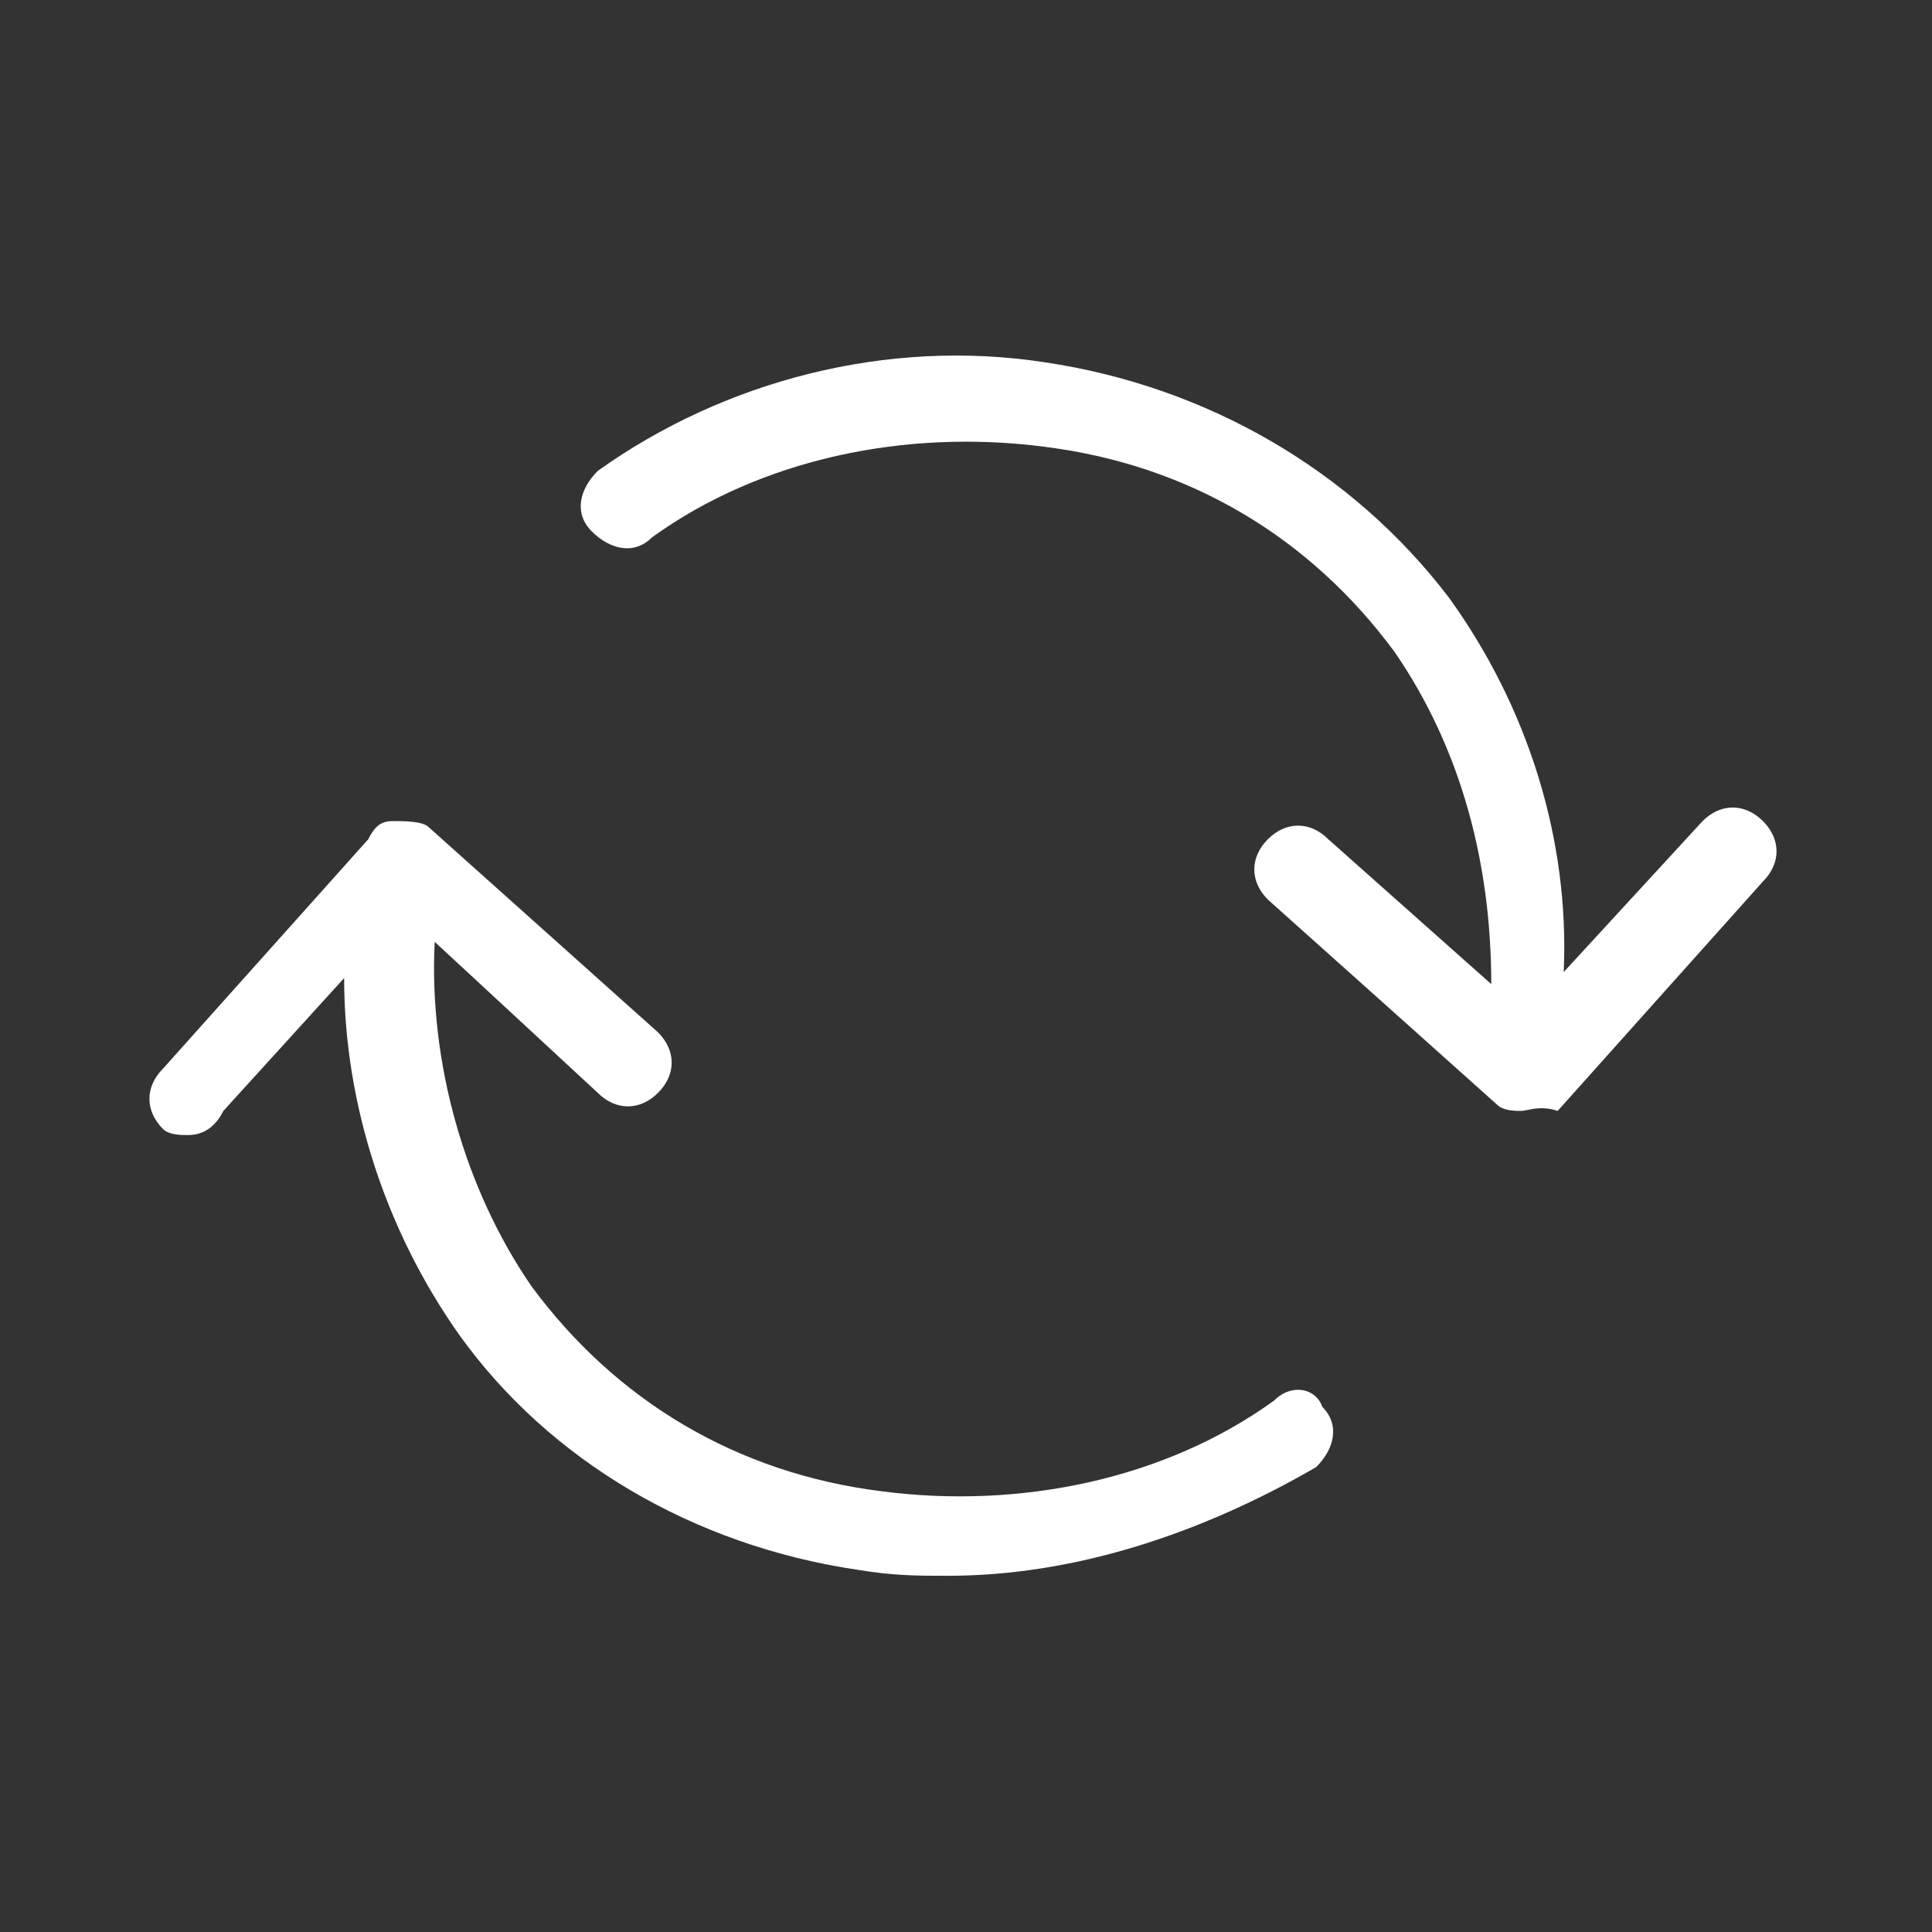
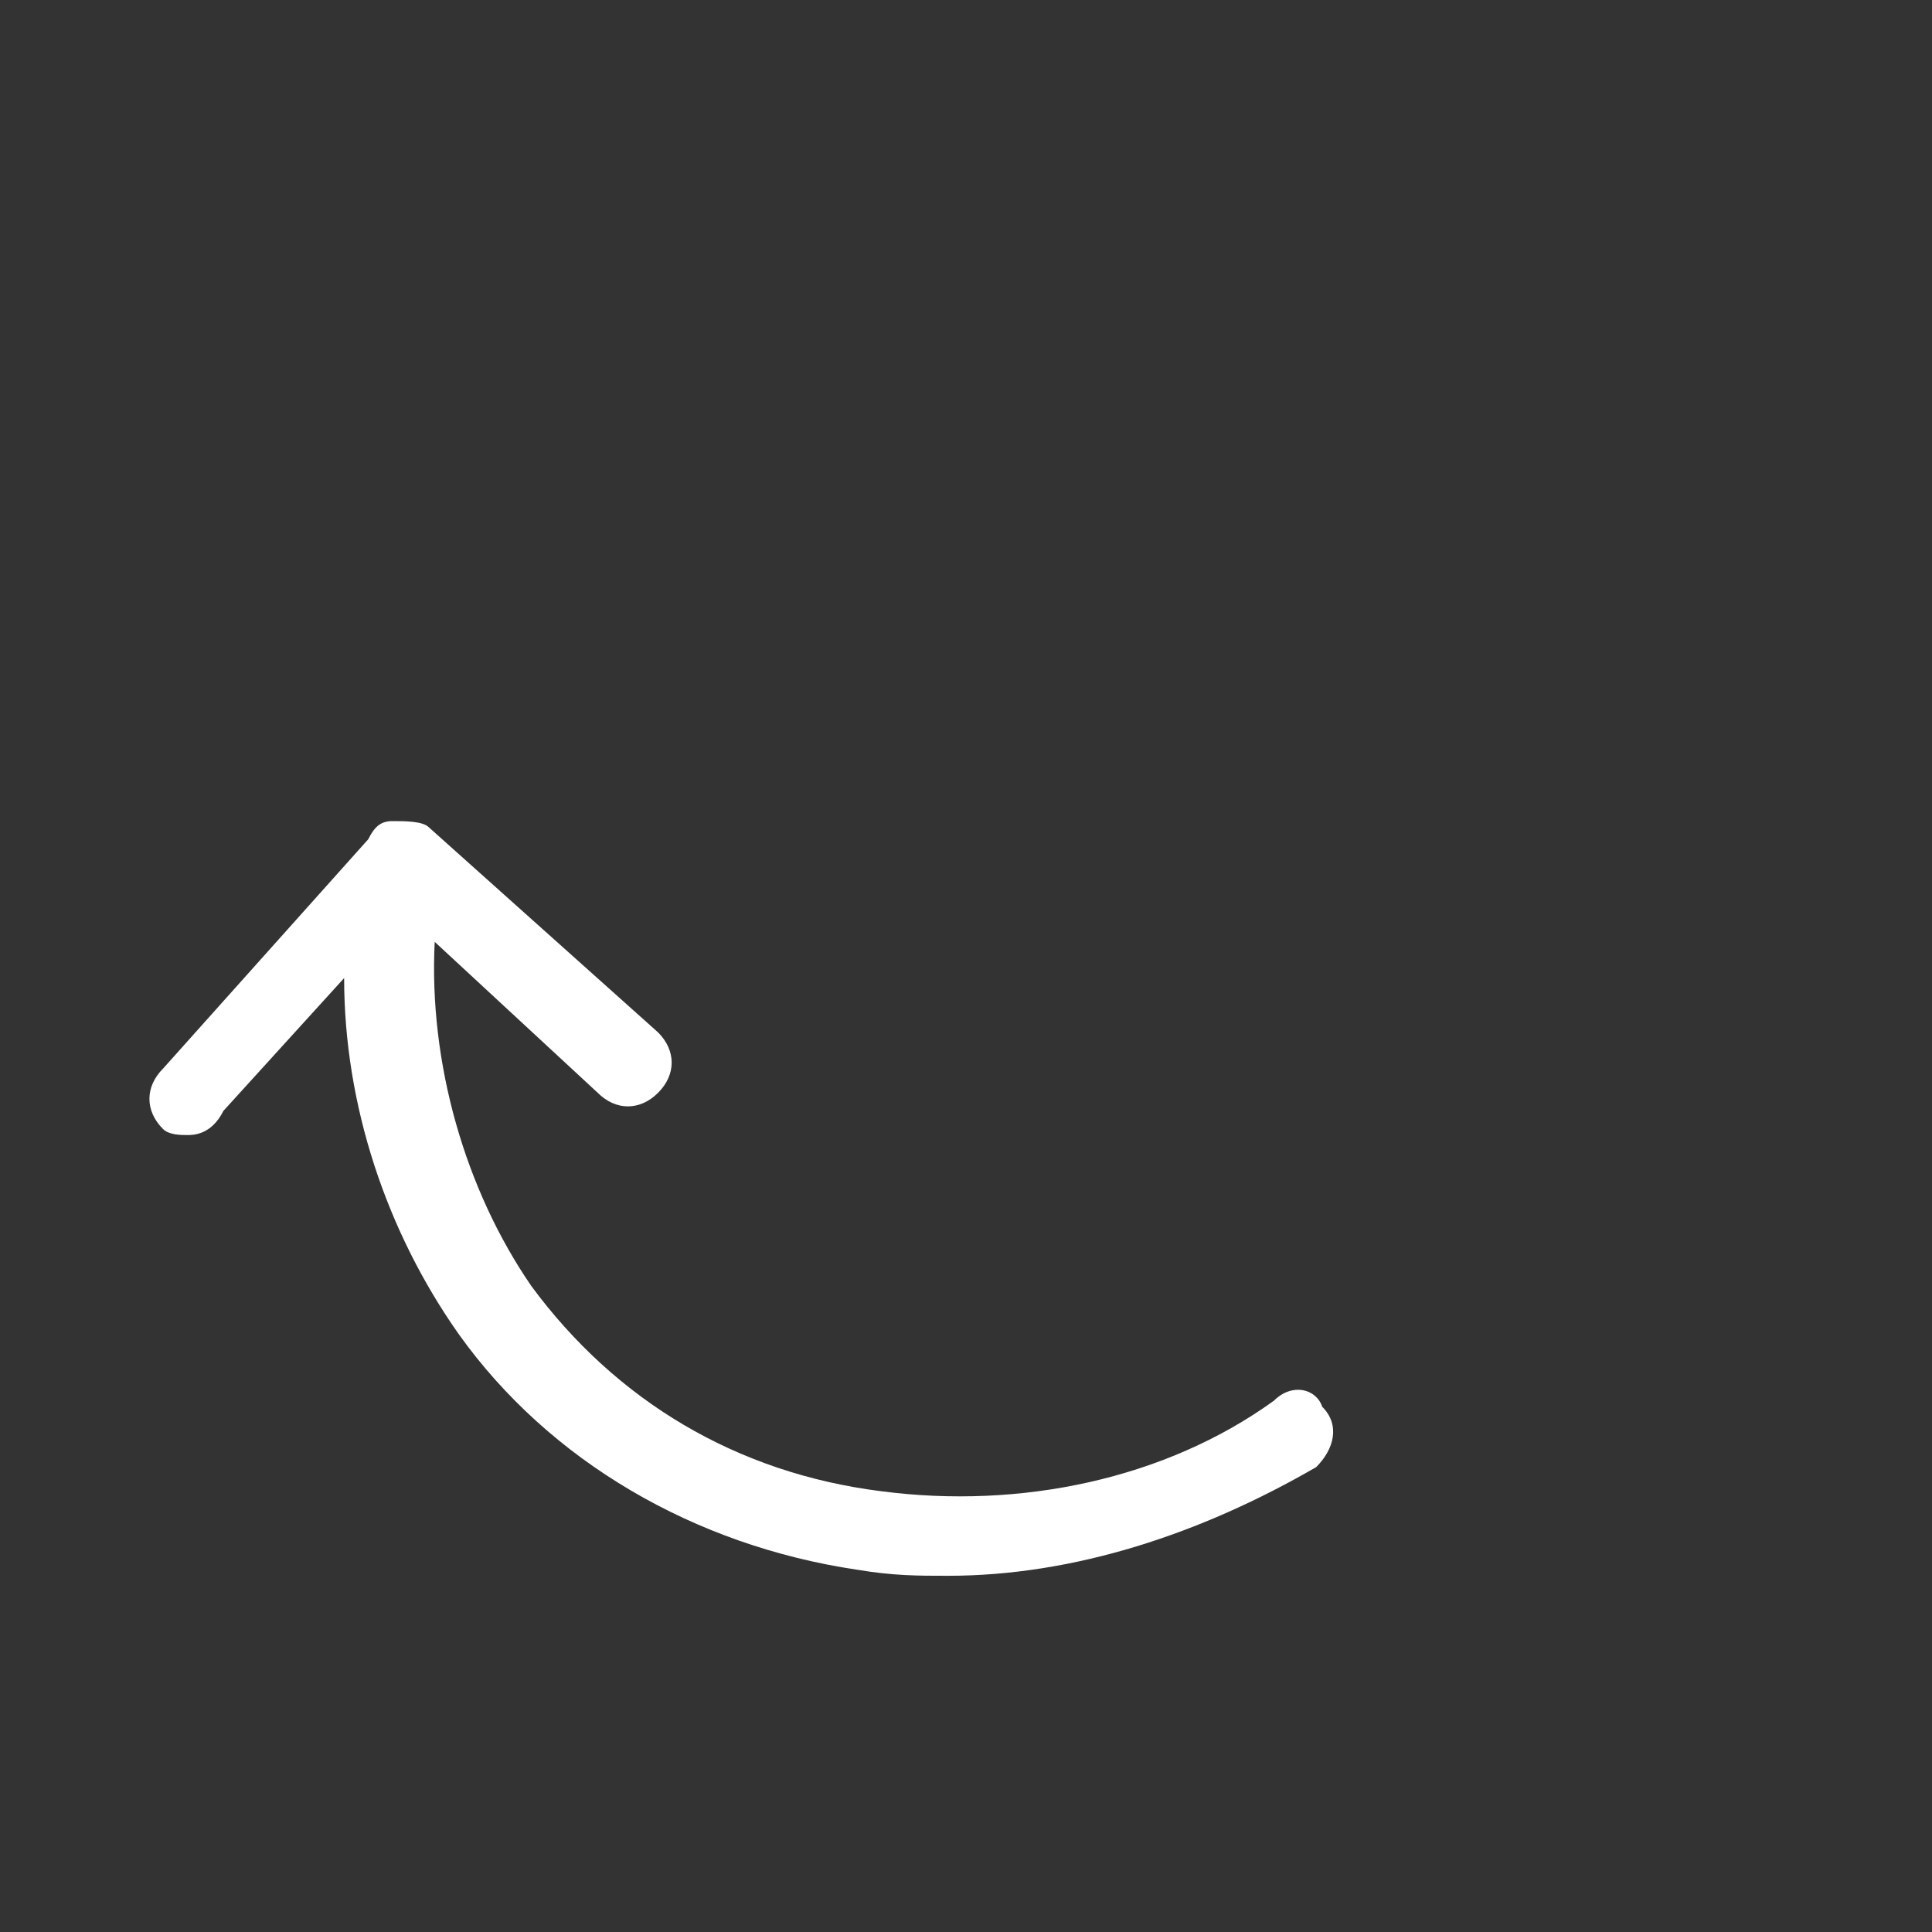
<svg xmlns="http://www.w3.org/2000/svg" version="1.1" id="Vrstva_1" x="0px" y="0px" viewBox="0 0 32 32" style="enable-background:new 0 0 32 32;" xml:space="preserve">
  <rect x="0" y="0" width="32" height="32" fill="#333333" stroke="none" />
  <style type="text/css">
	.st0{fill:#FFFFFF;}
</style>
  <g>
-     <path class="st0" d="M29.2,13.6c-0.3-0.3-0.7-0.3-1,0l-2.3,2.5c0.1-2.2-0.6-4.4-1.9-6.2c-1.6-2.1-4-3.5-6.7-3.9   C14.7,5.6,12,6.3,9.9,7.8c-0.3,0.3-0.4,0.7-0.1,1c0.3,0.3,0.7,0.4,1,0.1c1.8-1.3,4.2-1.8,6.5-1.5c2.4,0.3,4.4,1.5,5.8,3.4   c1.1,1.6,1.6,3.5,1.6,5.5L22,13.9c-0.3-0.3-0.7-0.3-1,0s-0.3,0.7,0,1l3.8,3.4c0.1,0.1,0.3,0.1,0.4,0.1s0.3-0.1,0.6,0l3.4-3.8   C29.5,14.3,29.5,13.9,29.2,13.6z" />
    <path class="st0" d="M21.1,23.2c-1.8,1.3-4.2,1.8-6.5,1.5c-2.4-0.3-4.4-1.5-5.8-3.4c-1.1-1.6-1.7-3.7-1.6-5.7l2.7,2.5   c0.3,0.3,0.7,0.3,1,0s0.3-0.7,0-1l-3.8-3.4c-0.1-0.1-0.4-0.1-0.6-0.1s-0.3,0.1-0.4,0.3l-3.4,3.8c-0.3,0.3-0.3,0.7,0,1   c0.1,0.1,0.3,0.1,0.4,0.1s0.4,0,0.6-0.4l2-2.2c0,2.1,0.7,4.2,1.9,5.9c1.5,2.1,3.9,3.5,6.6,3.9c0.6,0.1,1,0.1,1.5,0.1   c2.1,0,4.2-0.7,6.1-1.8c0.3-0.3,0.4-0.7,0.1-1C21.8,23,21.4,22.9,21.1,23.2z" />
  </g>
</svg>